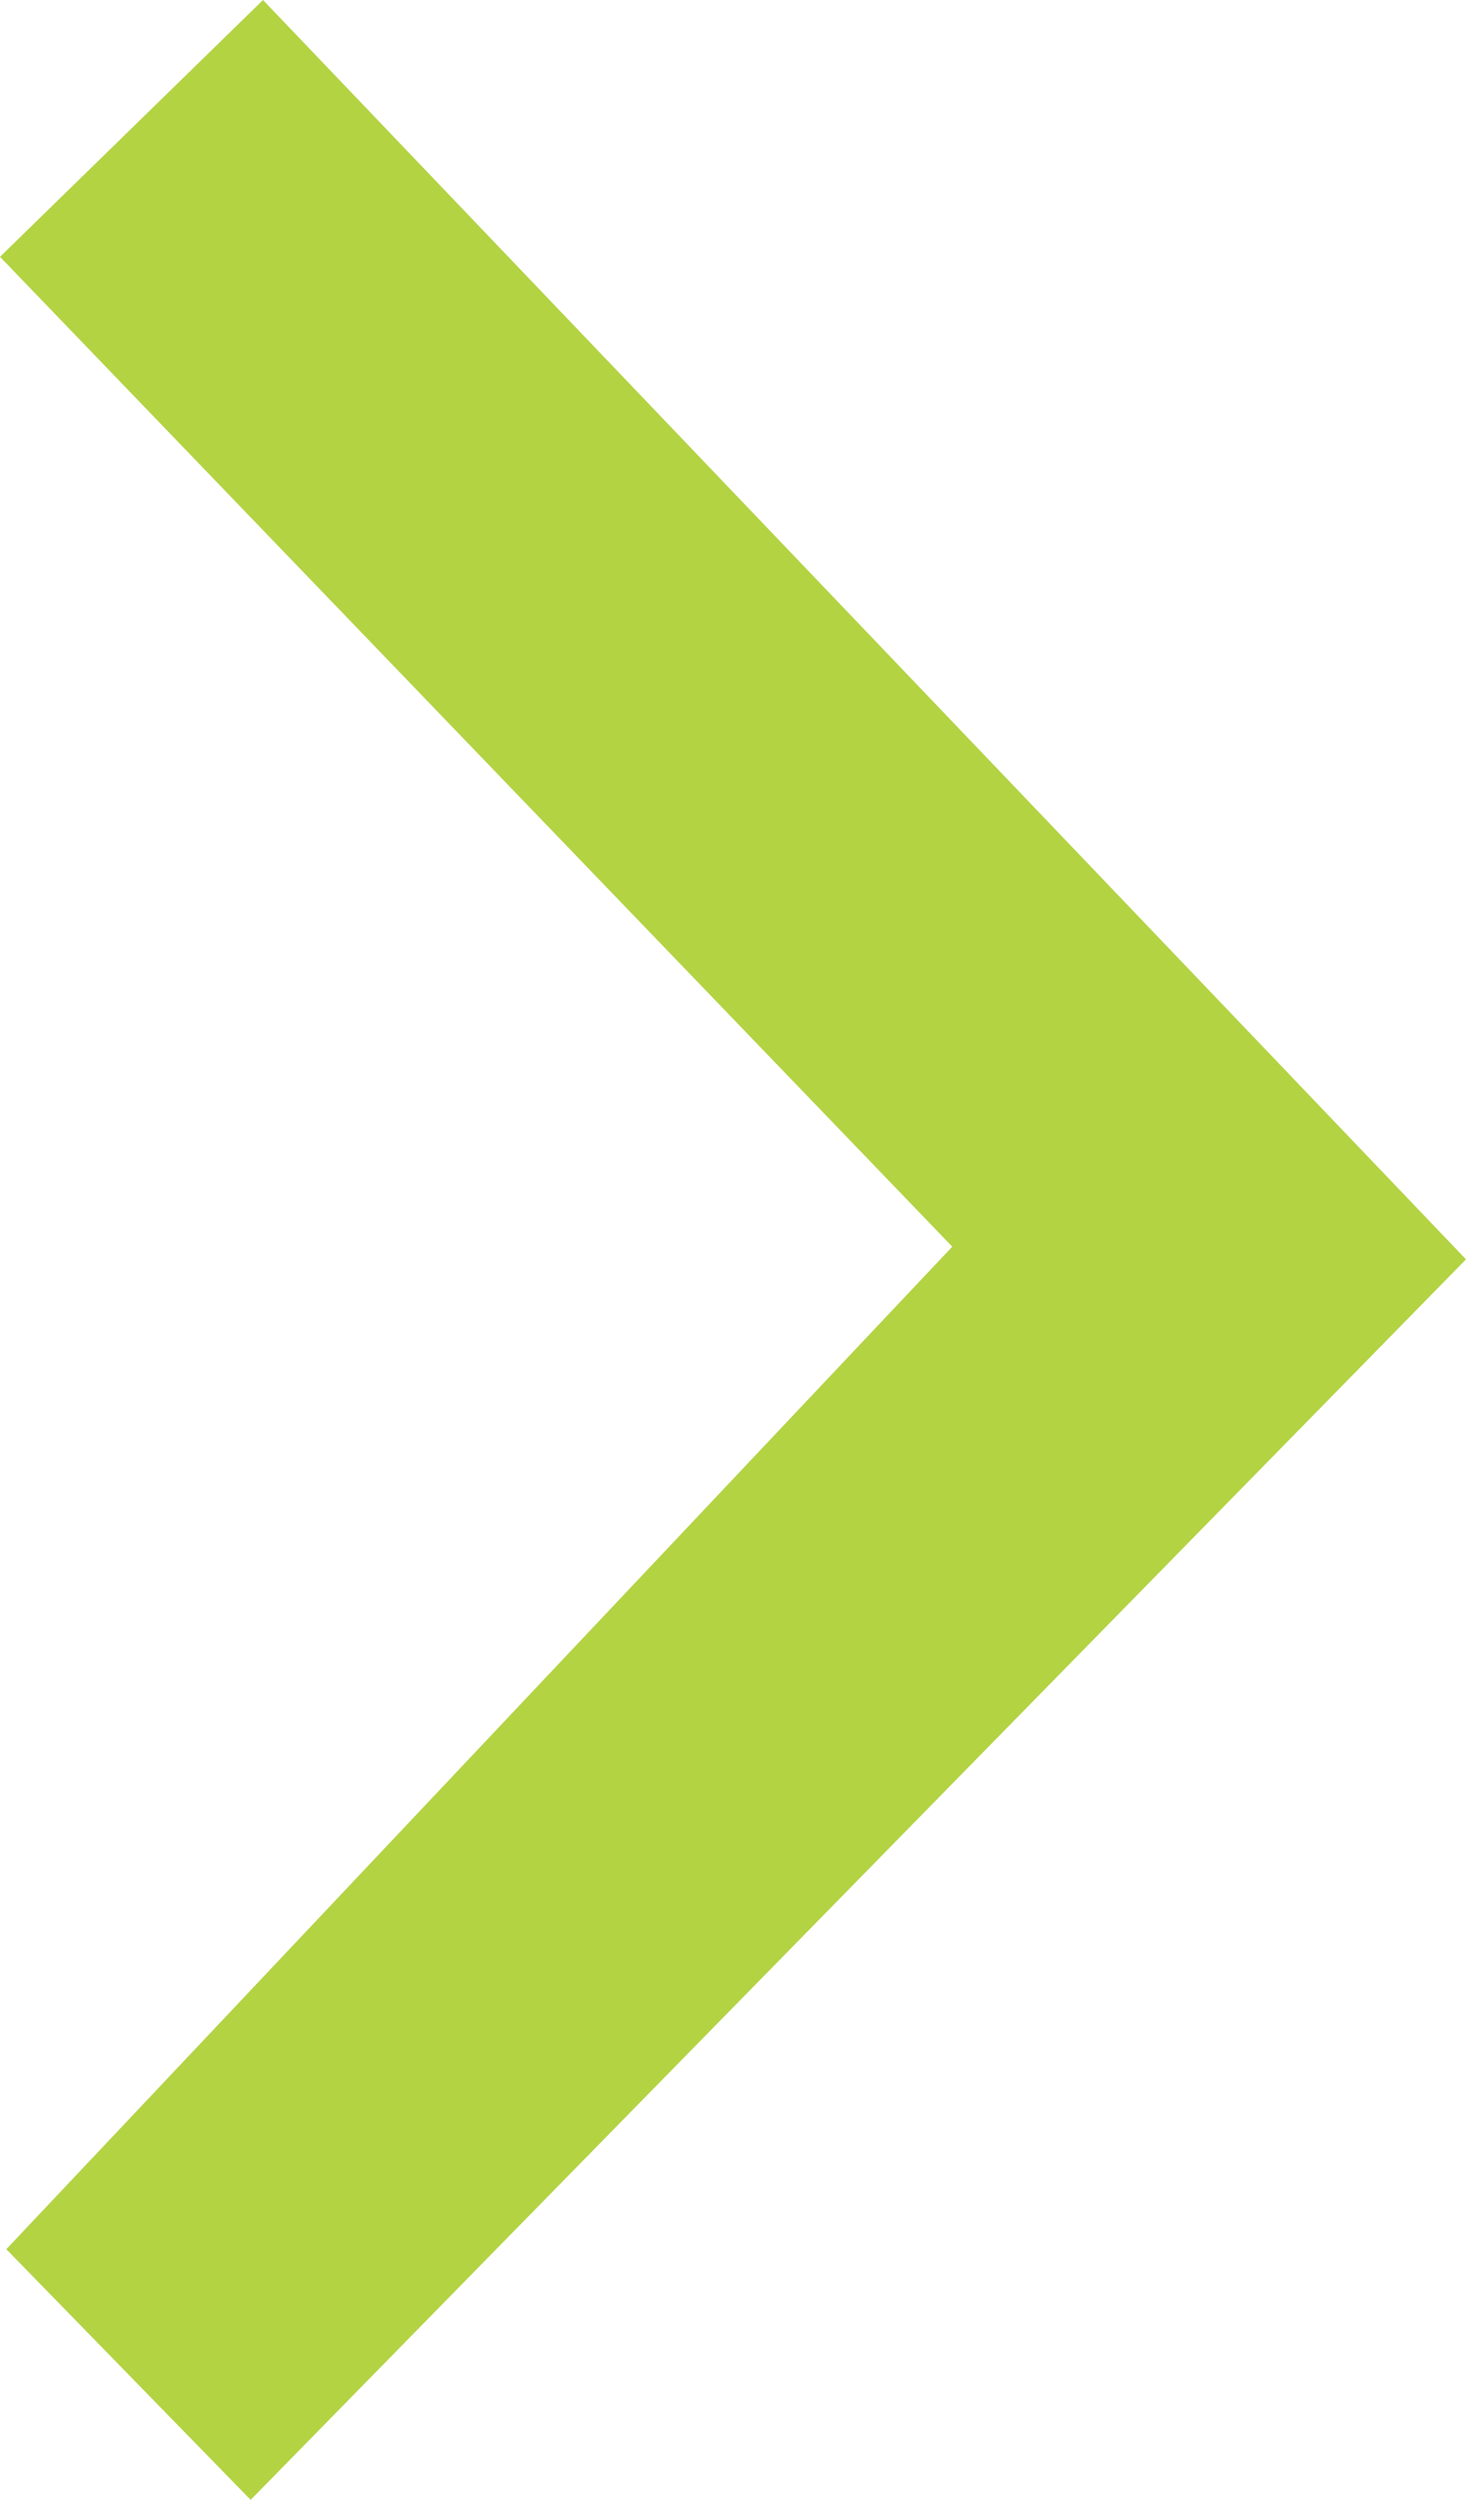
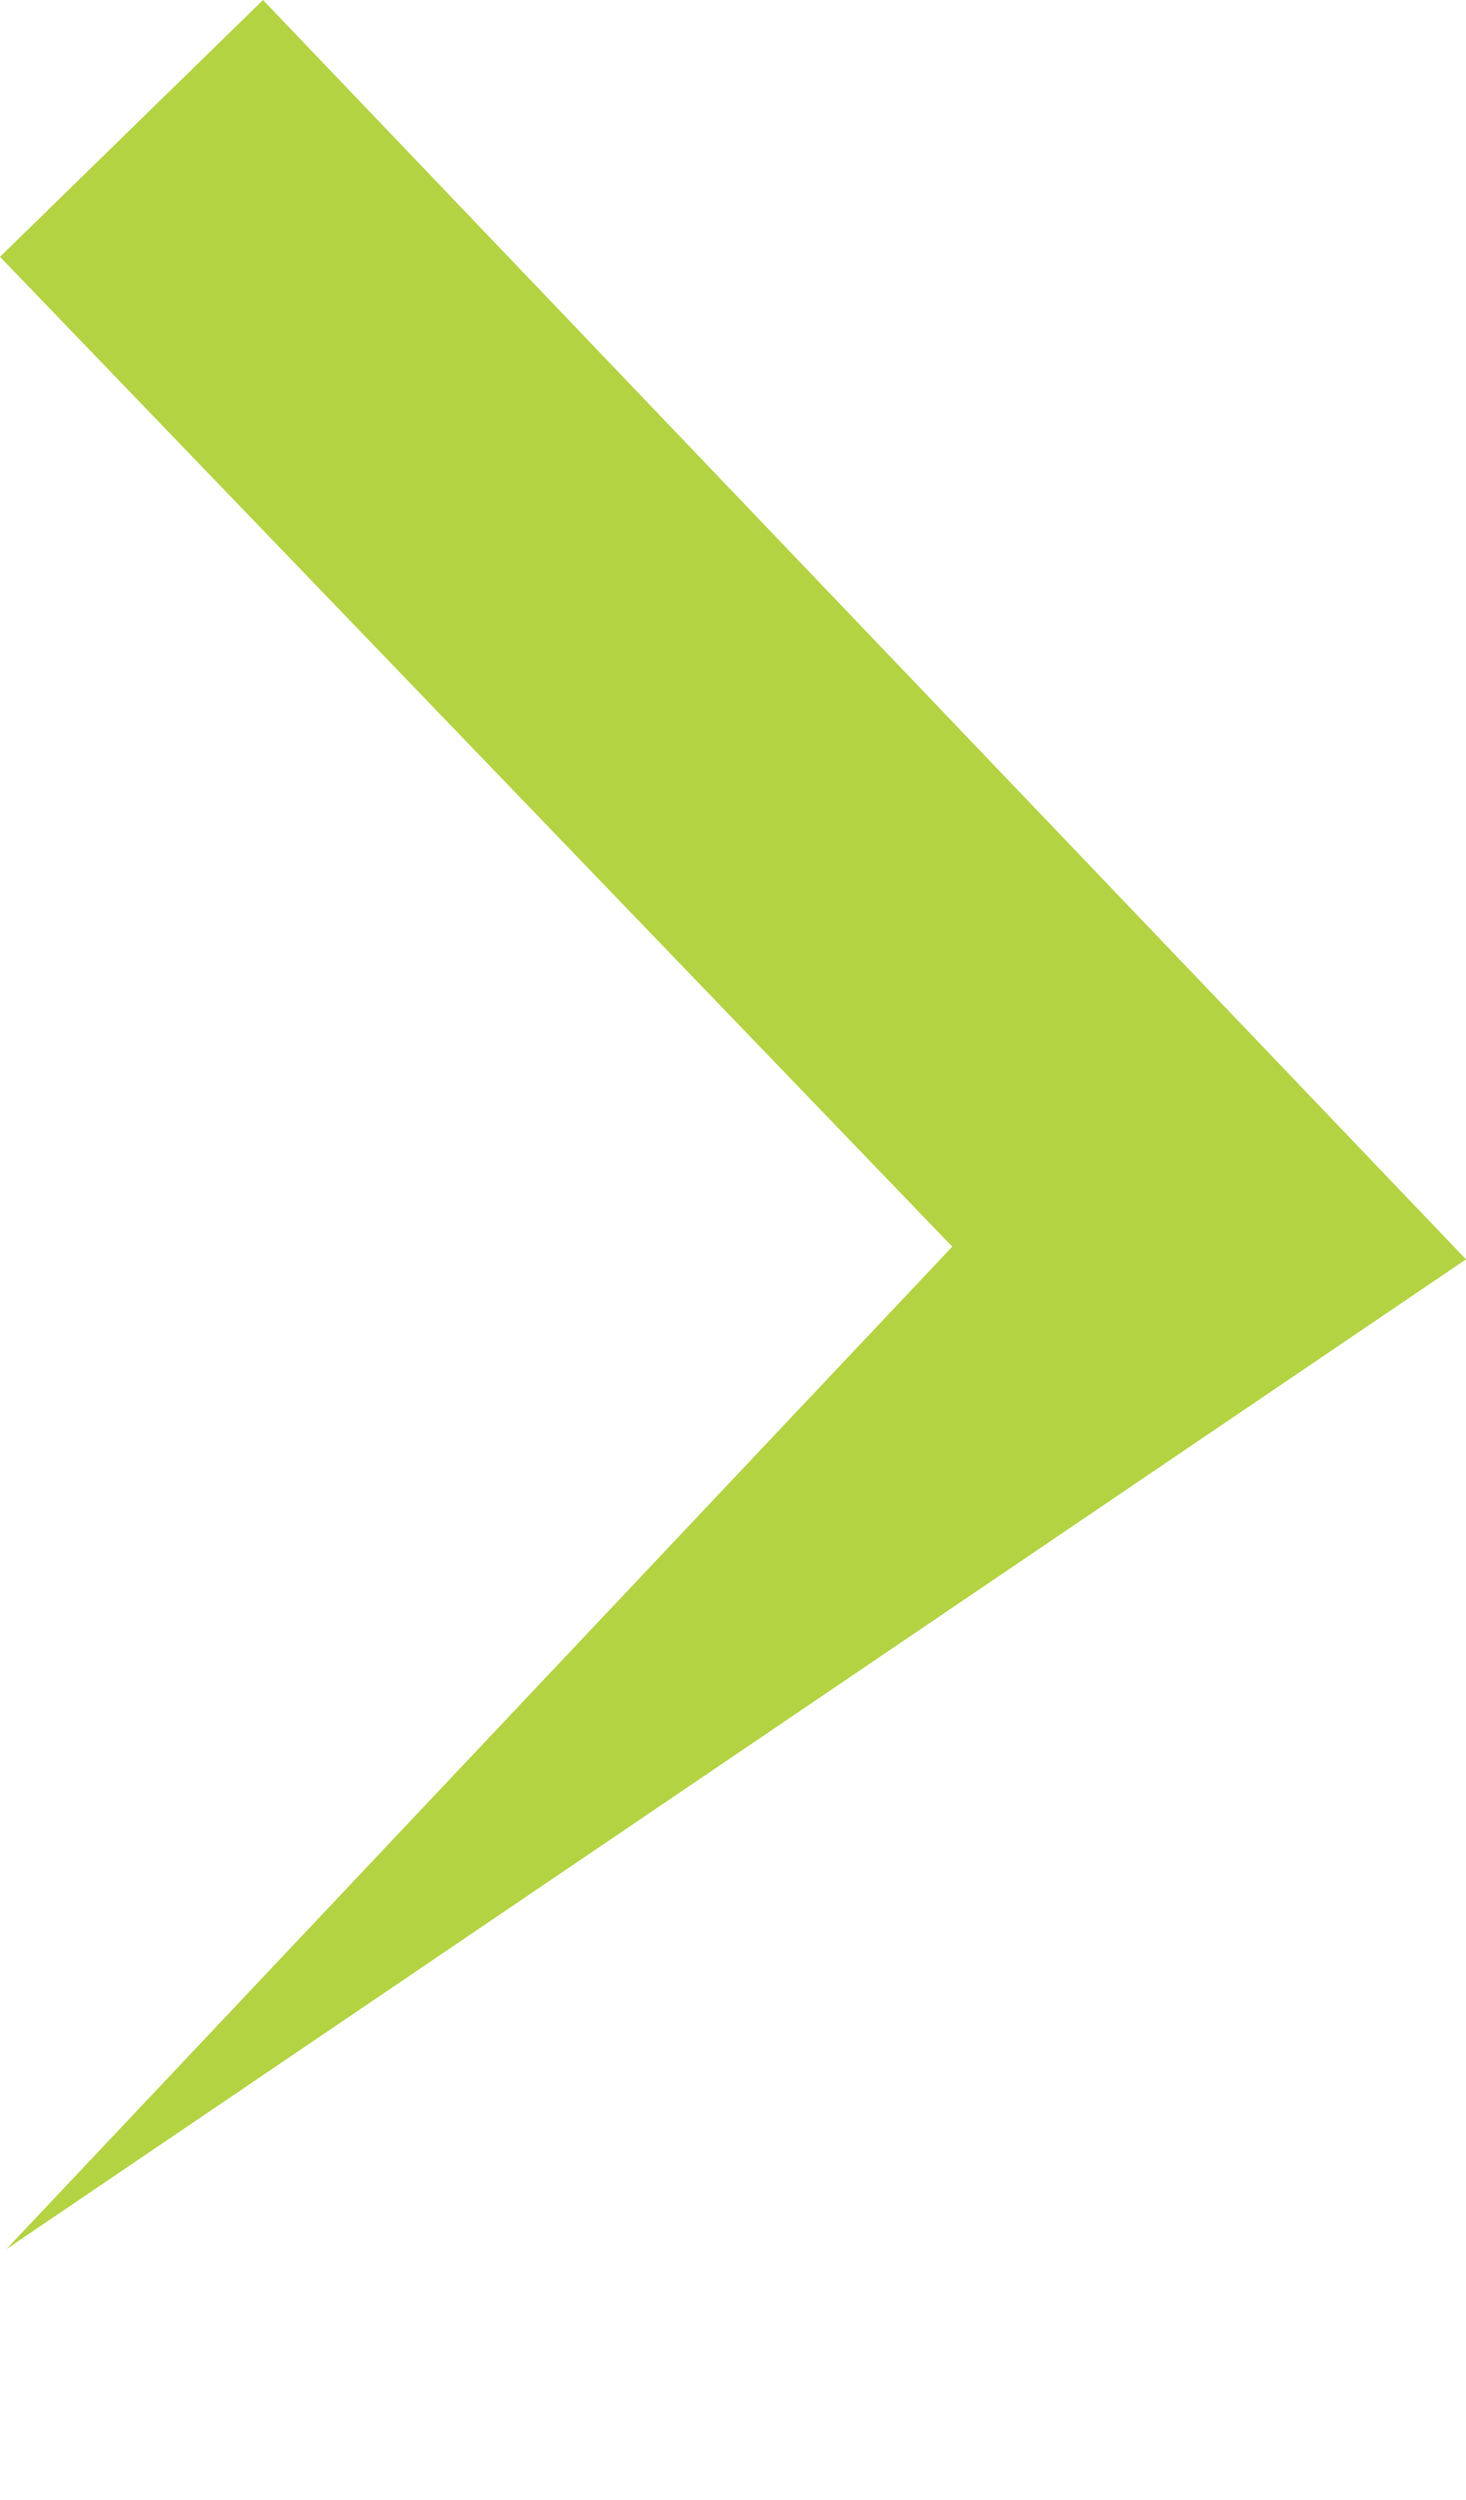
<svg xmlns="http://www.w3.org/2000/svg" width="18.394" height="31.363" viewBox="0 0 18.394 31.363">
-   <path id="Path_239" data-name="Path 239" d="M3.3,0,0,3.222,11.948,15.641.079,28.219l3.066,3.145L18.394,15.8Z" transform="translate(0 0)" fill="#b3d343" />
+   <path id="Path_239" data-name="Path 239" d="M3.3,0,0,3.222,11.948,15.641.079,28.219L18.394,15.8Z" transform="translate(0 0)" fill="#b3d343" />
</svg>